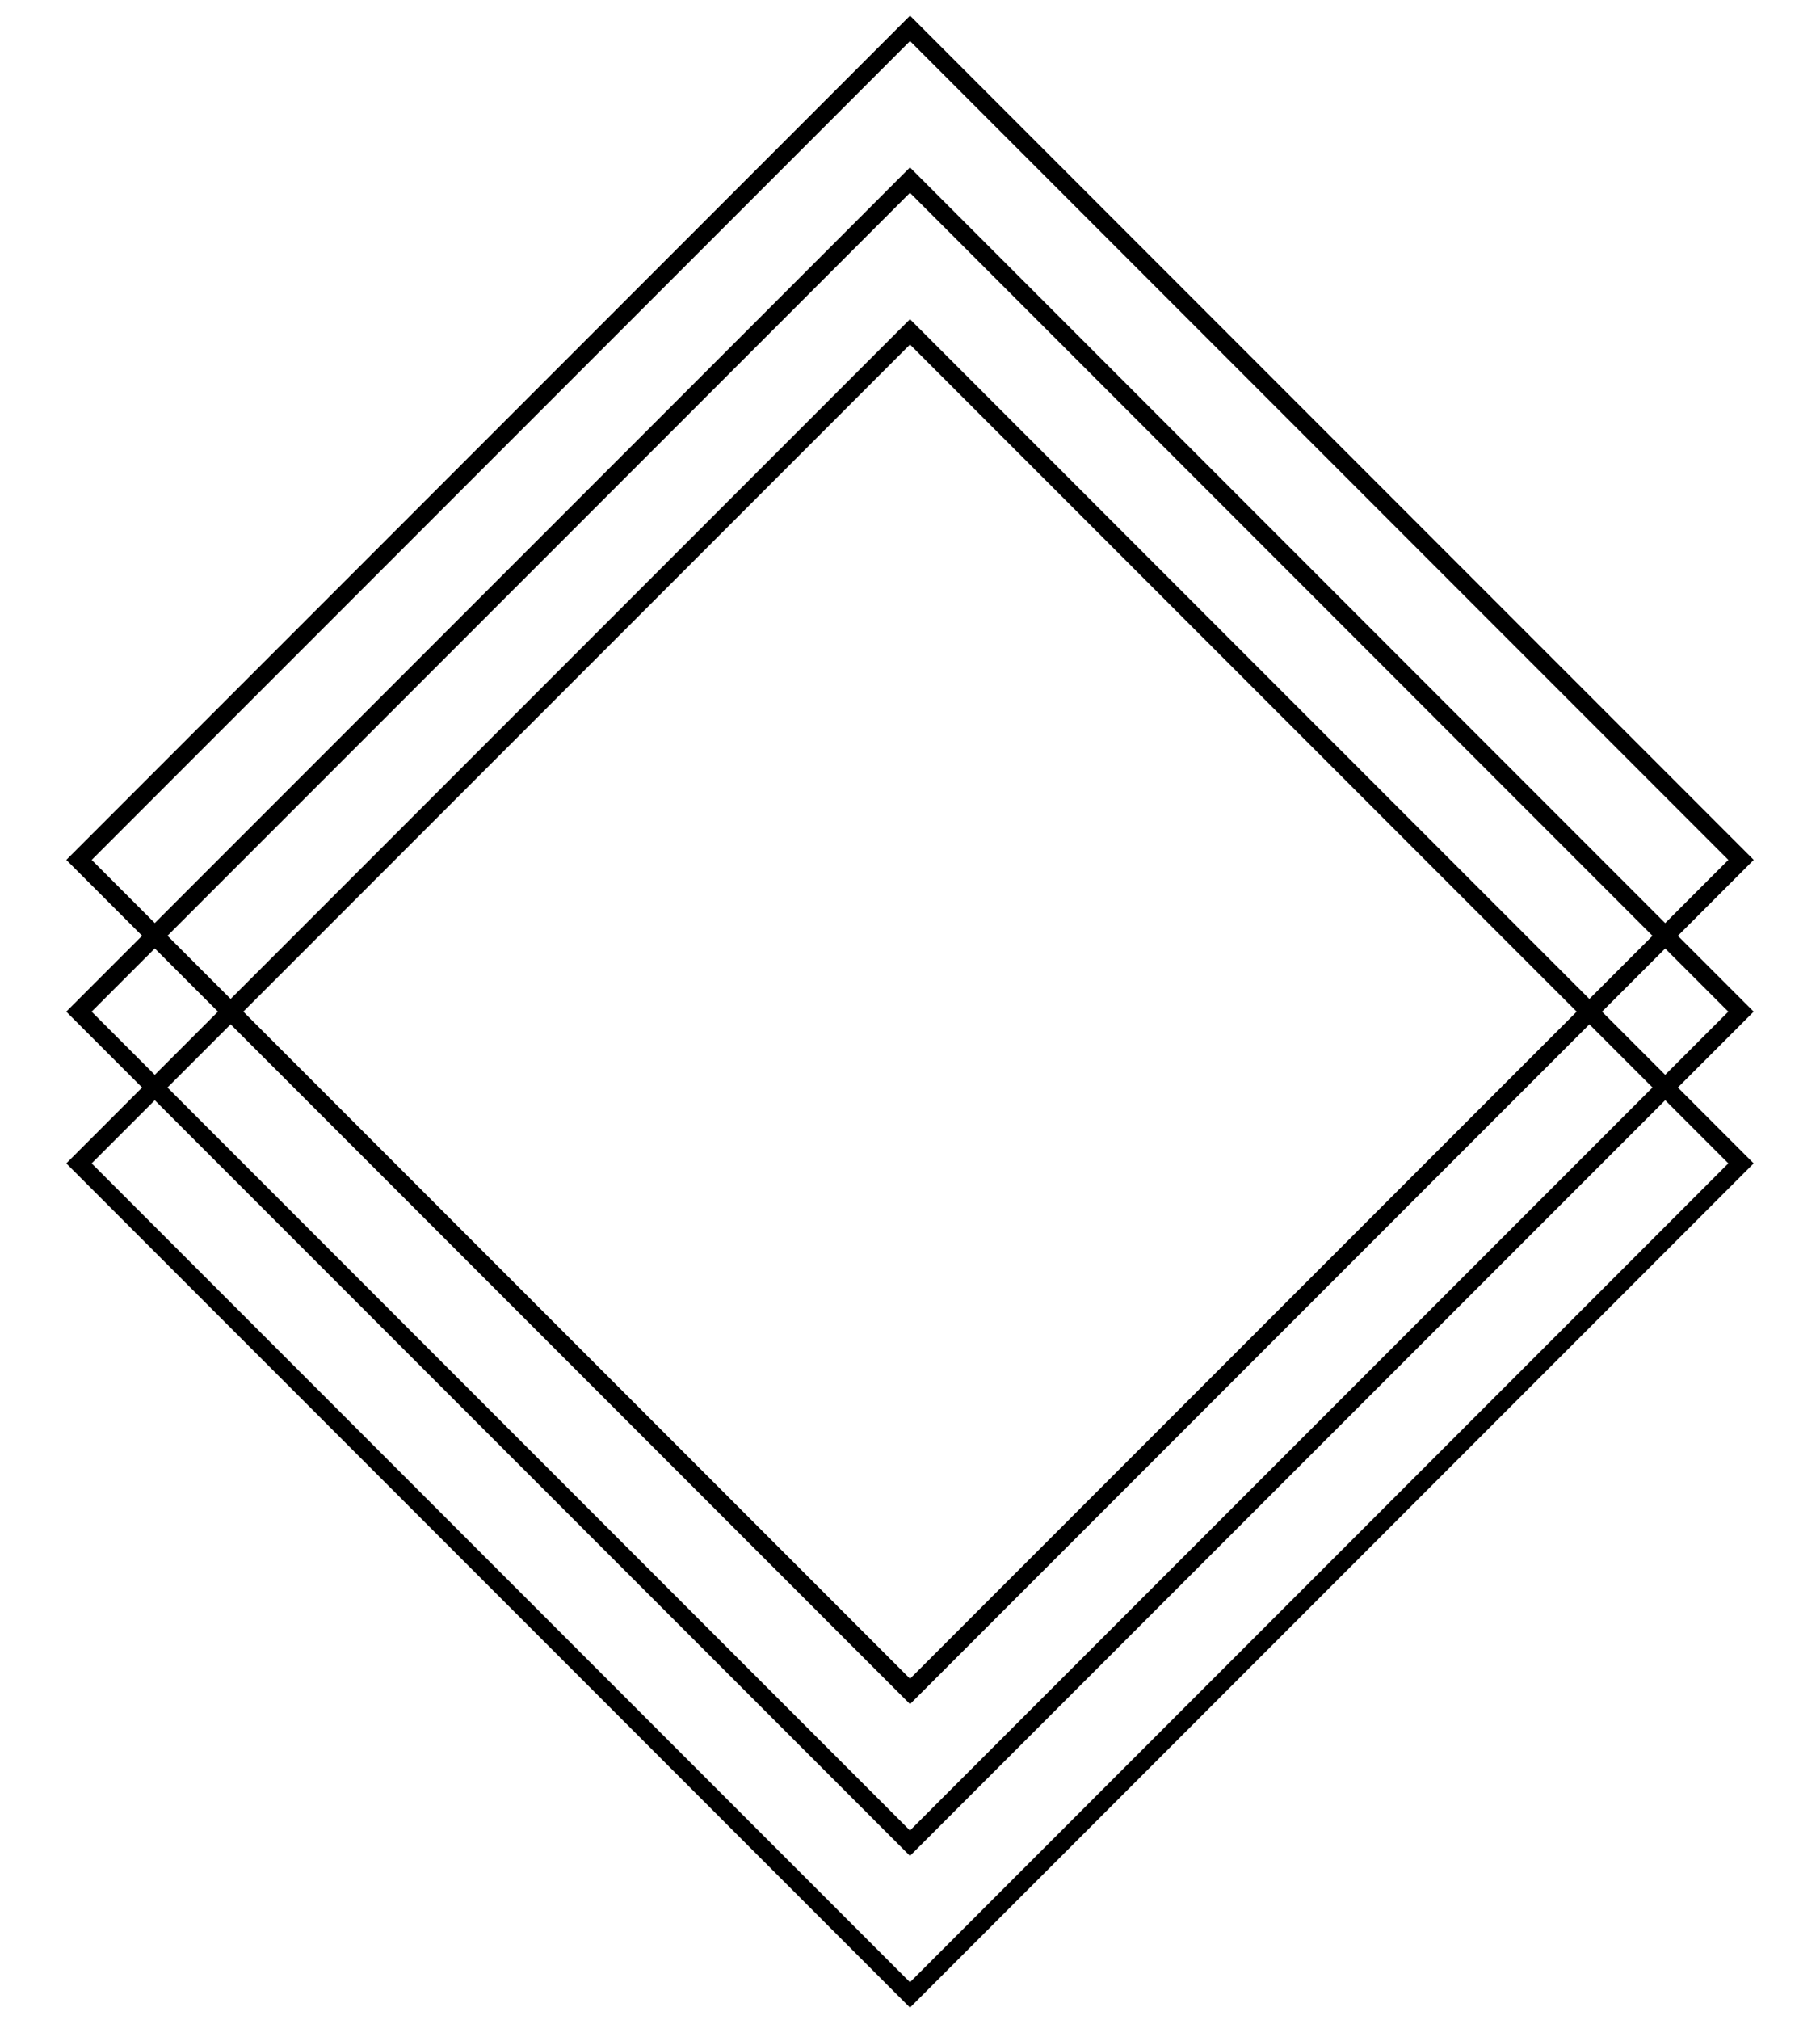
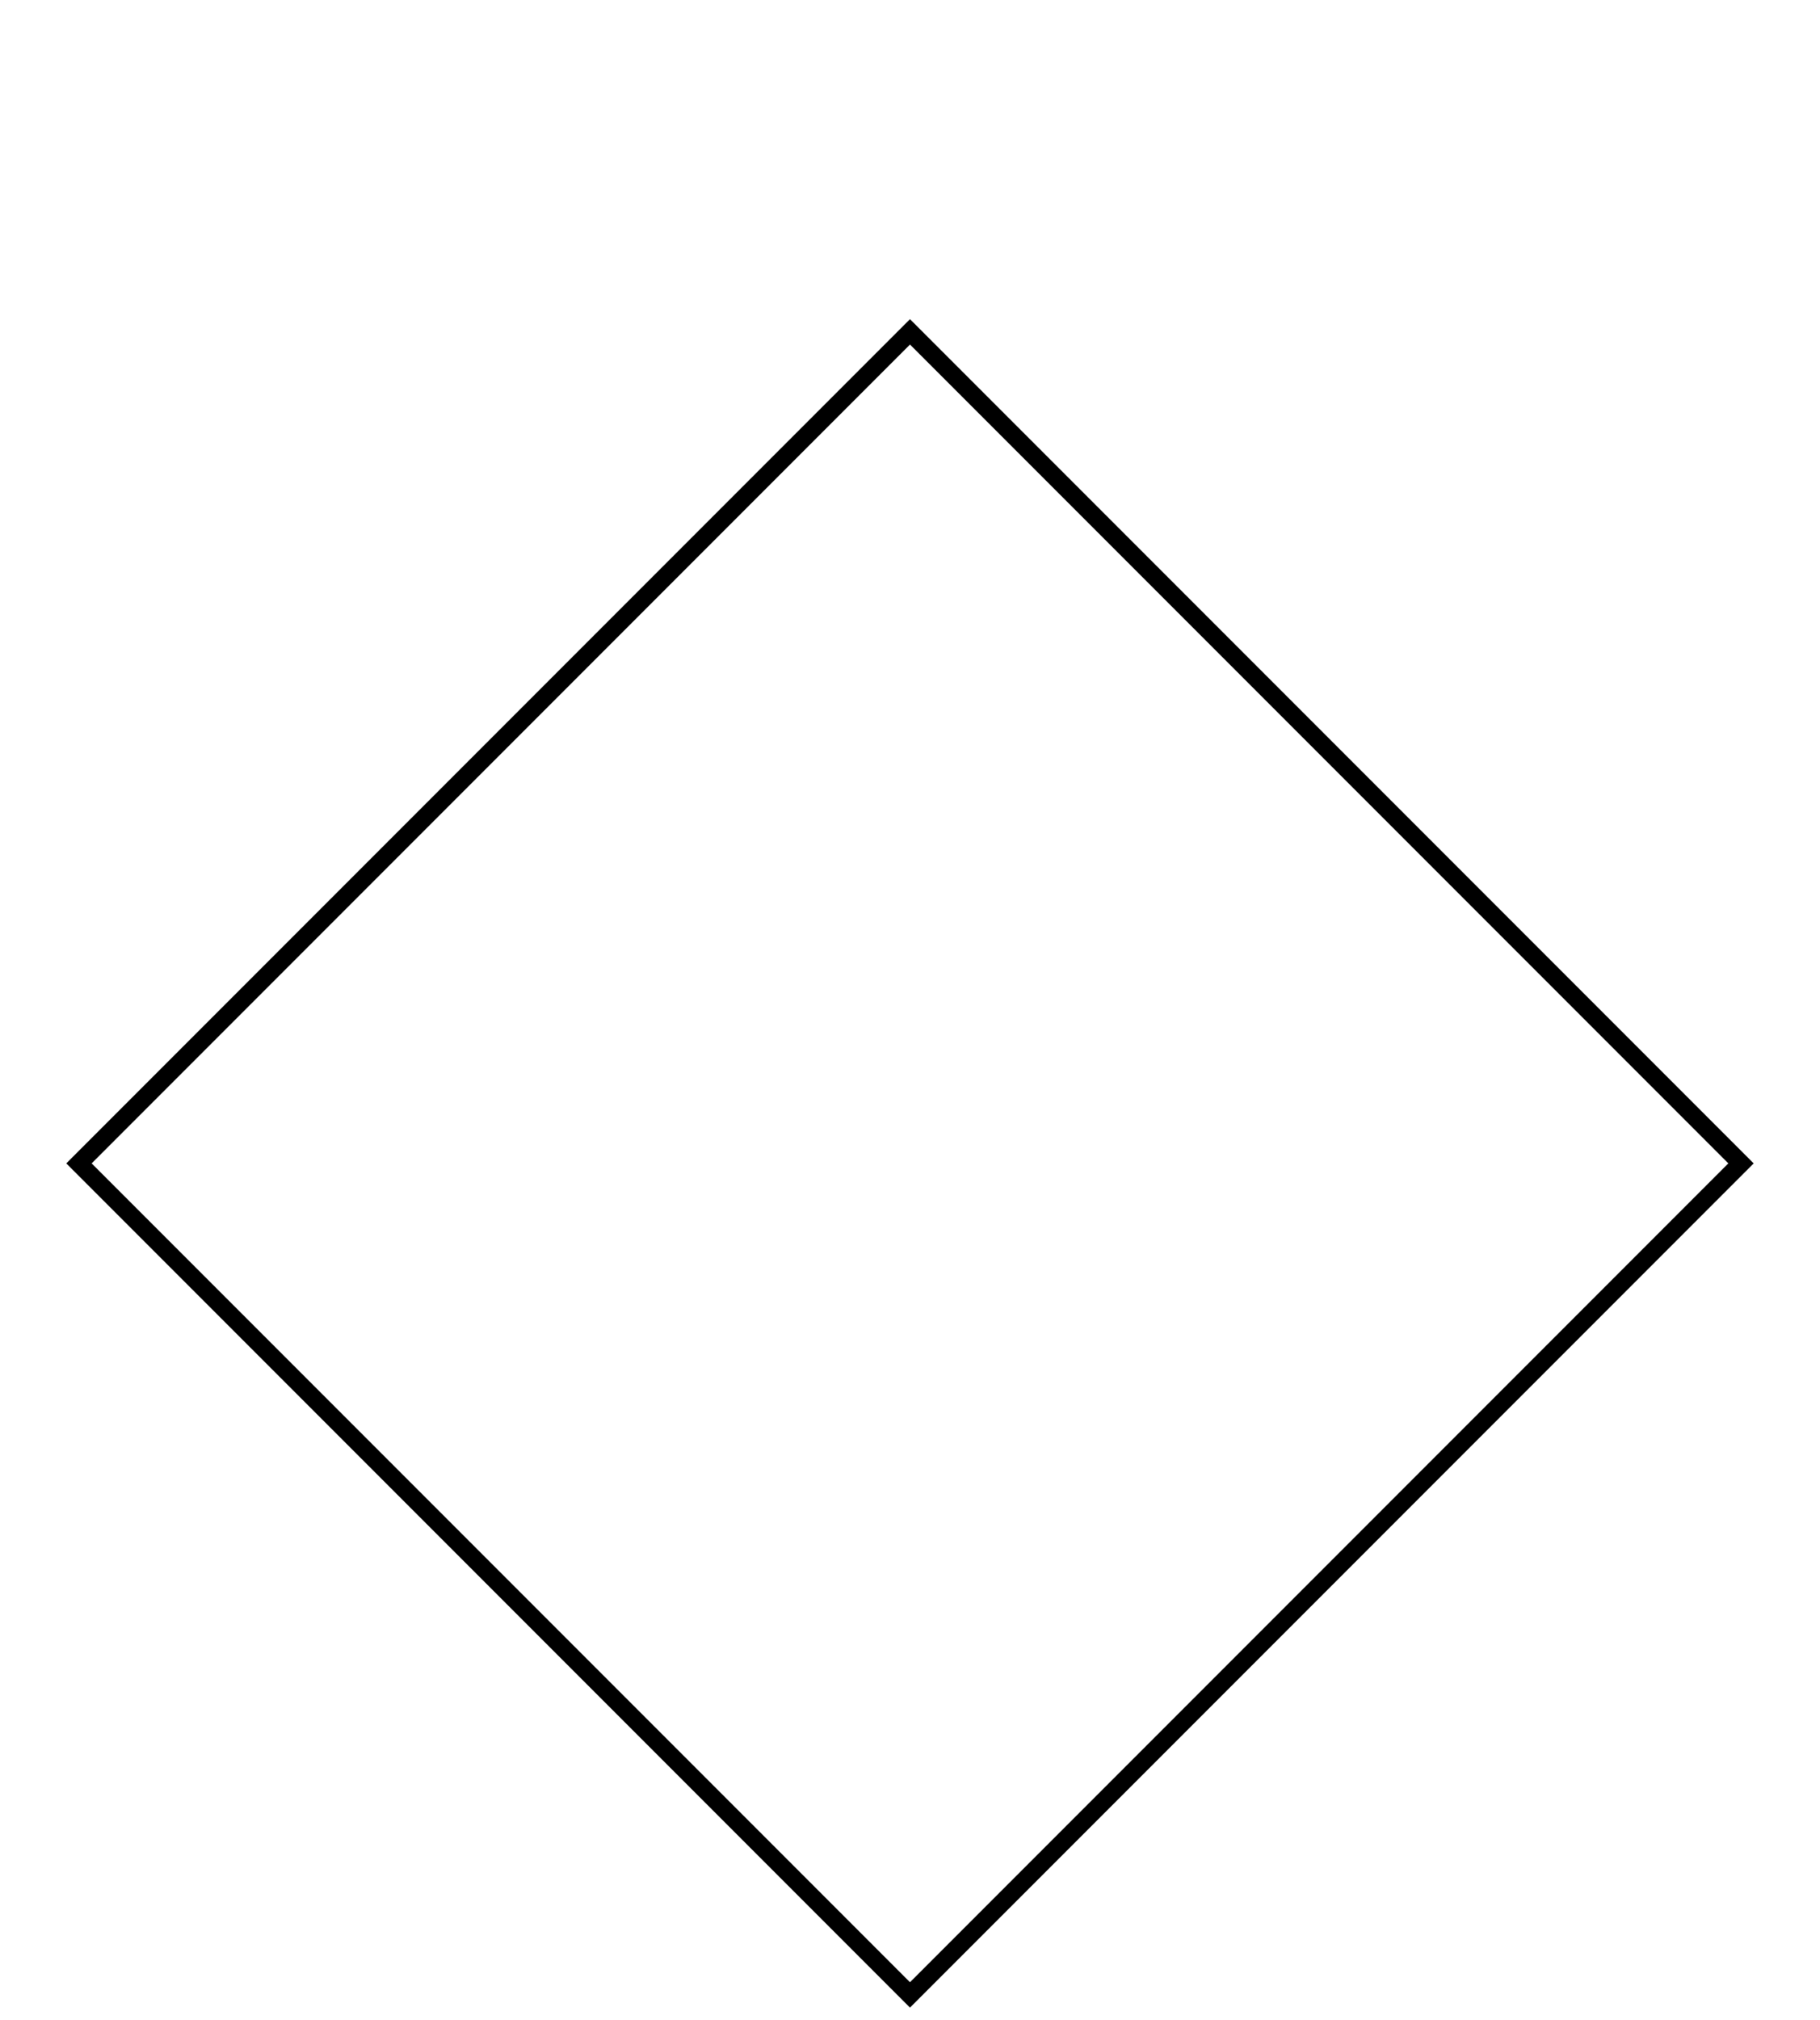
<svg xmlns="http://www.w3.org/2000/svg" version="1.1" id="Layer_1" x="0px" y="0px" viewBox="0 0 144 159.7" style="enable-background:new 0 0 144 159.7;" xml:space="preserve">
  <style type="text/css">
	.st0{fill:none;stroke:#000000;stroke-width:1.42;stroke-miterlimit:10;}
</style>
  <rect x="25.5" y="45.5" transform="matrix(0.707 -0.707 0.707 0.707 -43.949 77.851)" class="st0" width="93" height="93" />
-   <rect x="25.5" y="33.5" transform="matrix(0.707 -0.707 0.707 0.707 -35.467 74.338)" class="st0" width="93" height="93" />
-   <rect x="25.5" y="21.5" transform="matrix(0.707 -0.707 0.707 0.707 -26.978 70.821)" class="st0" width="93" height="93" />
</svg>